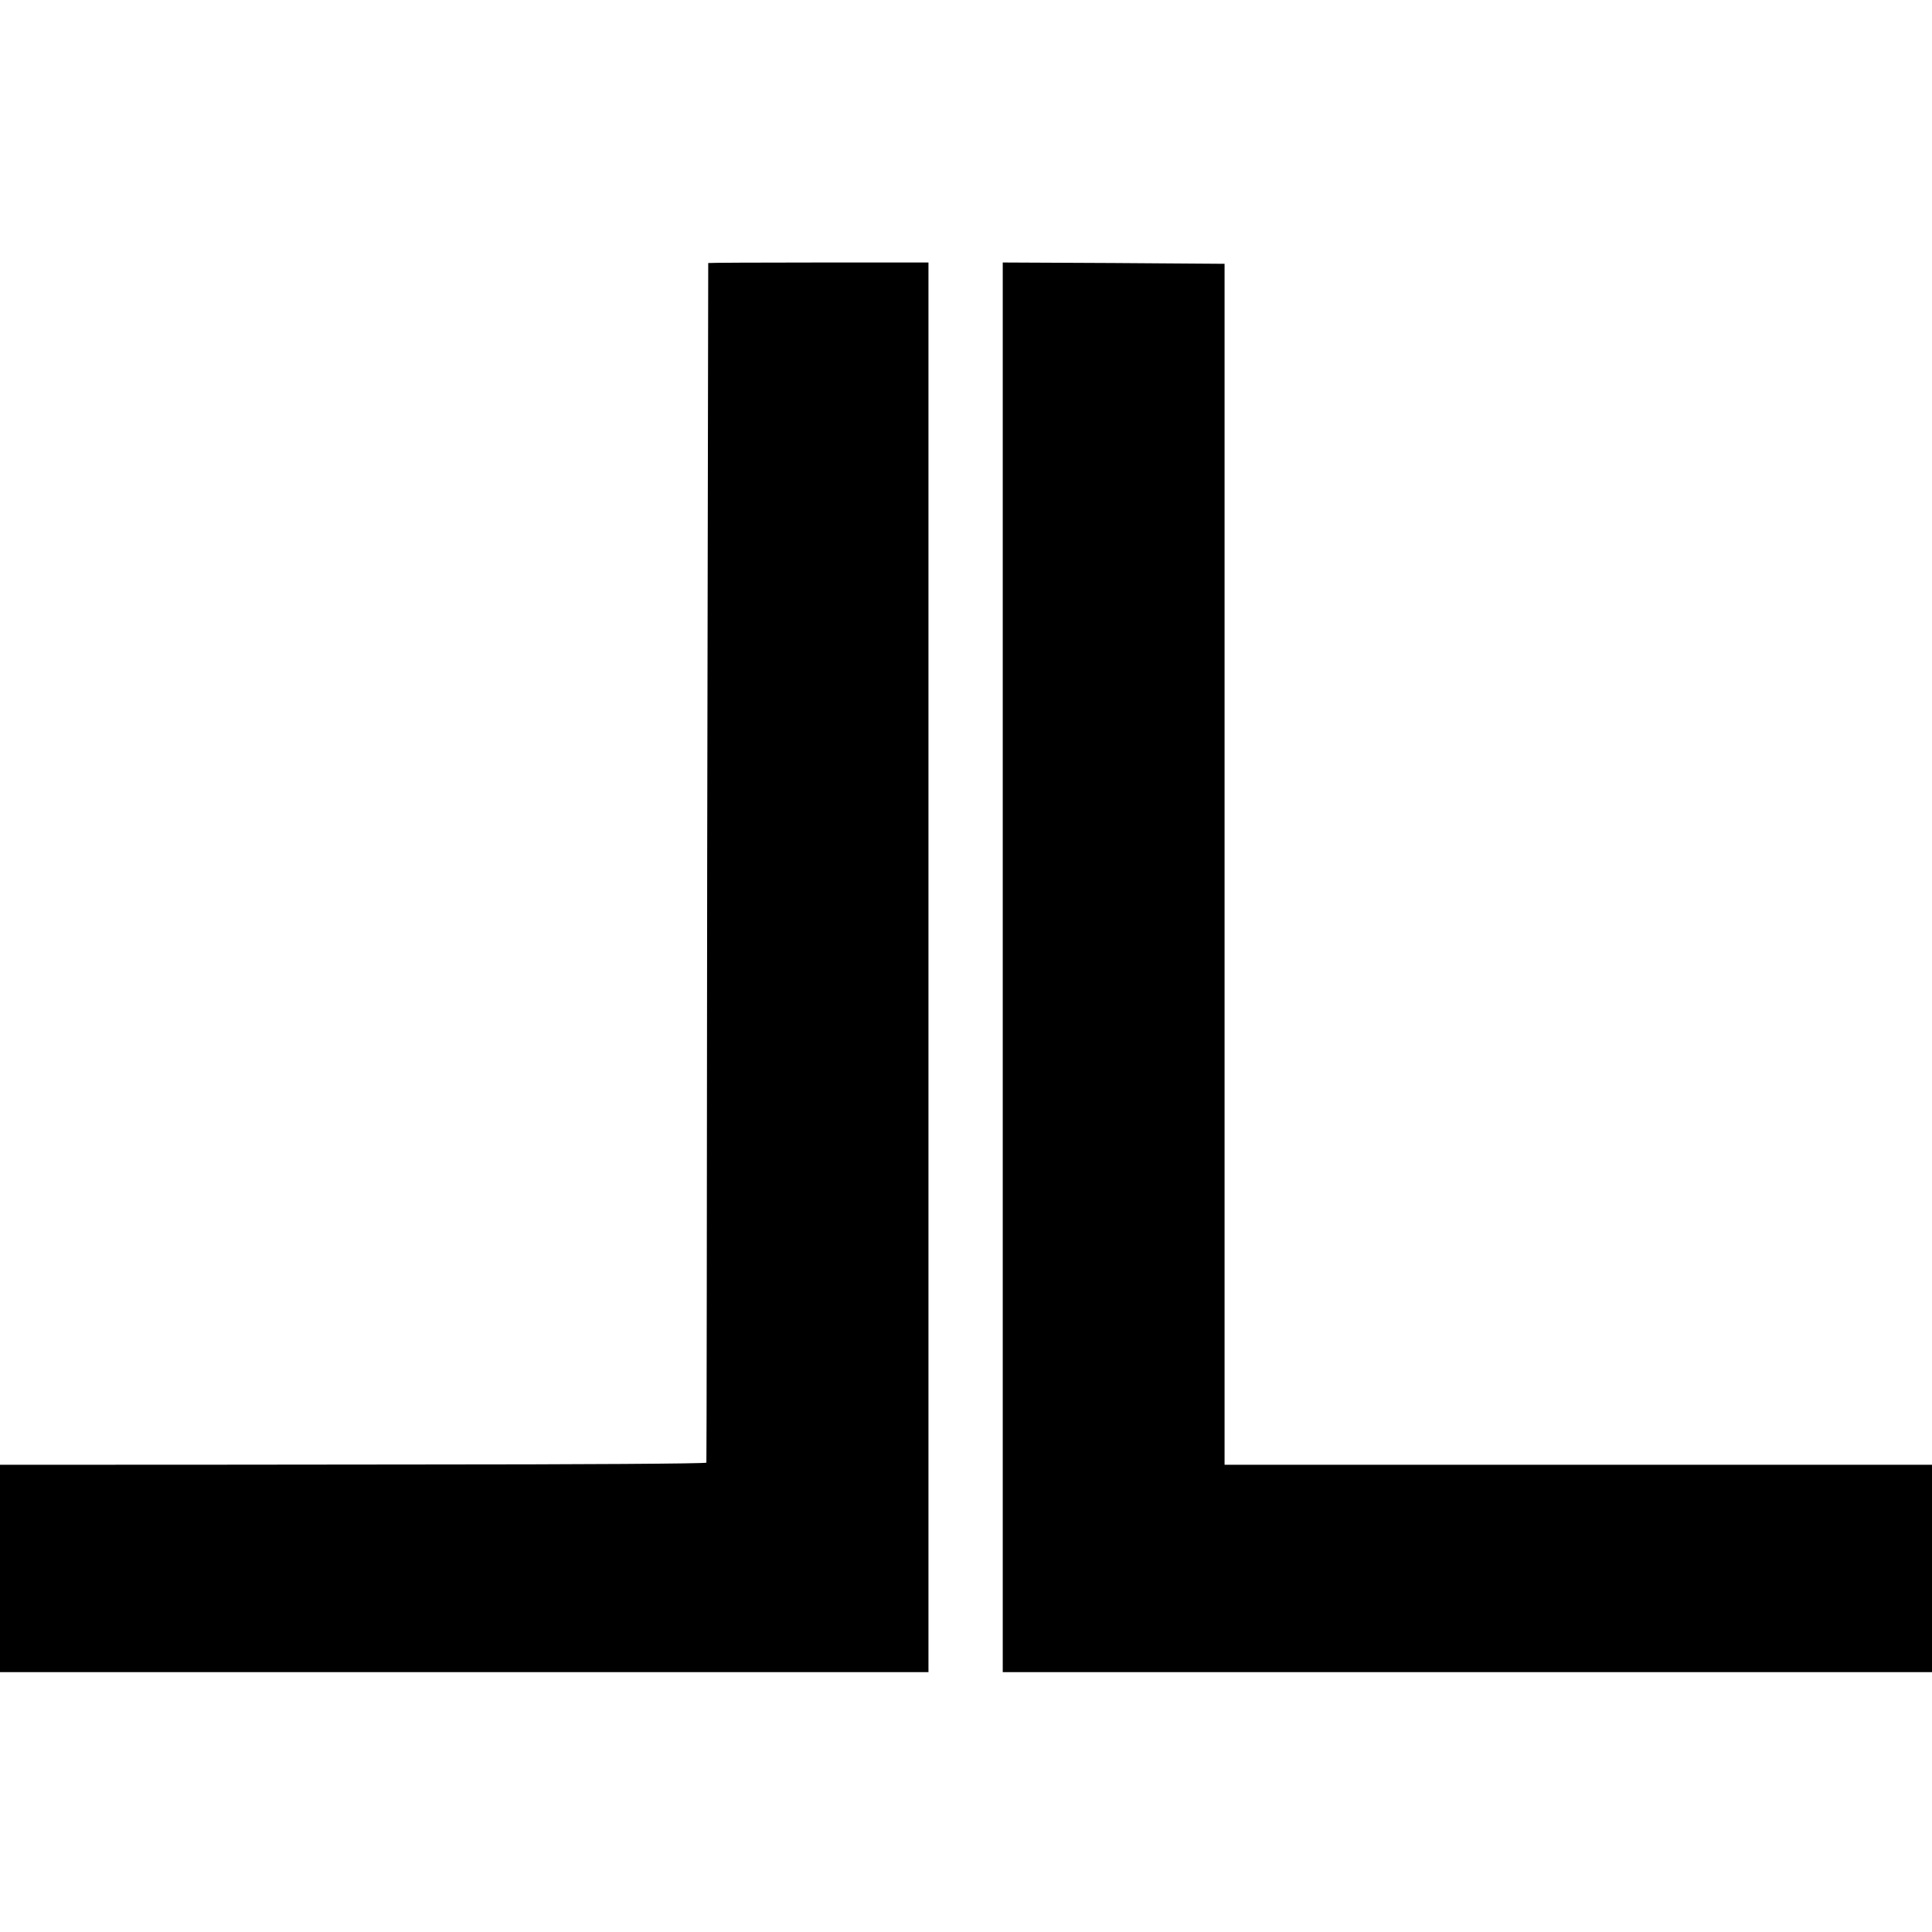
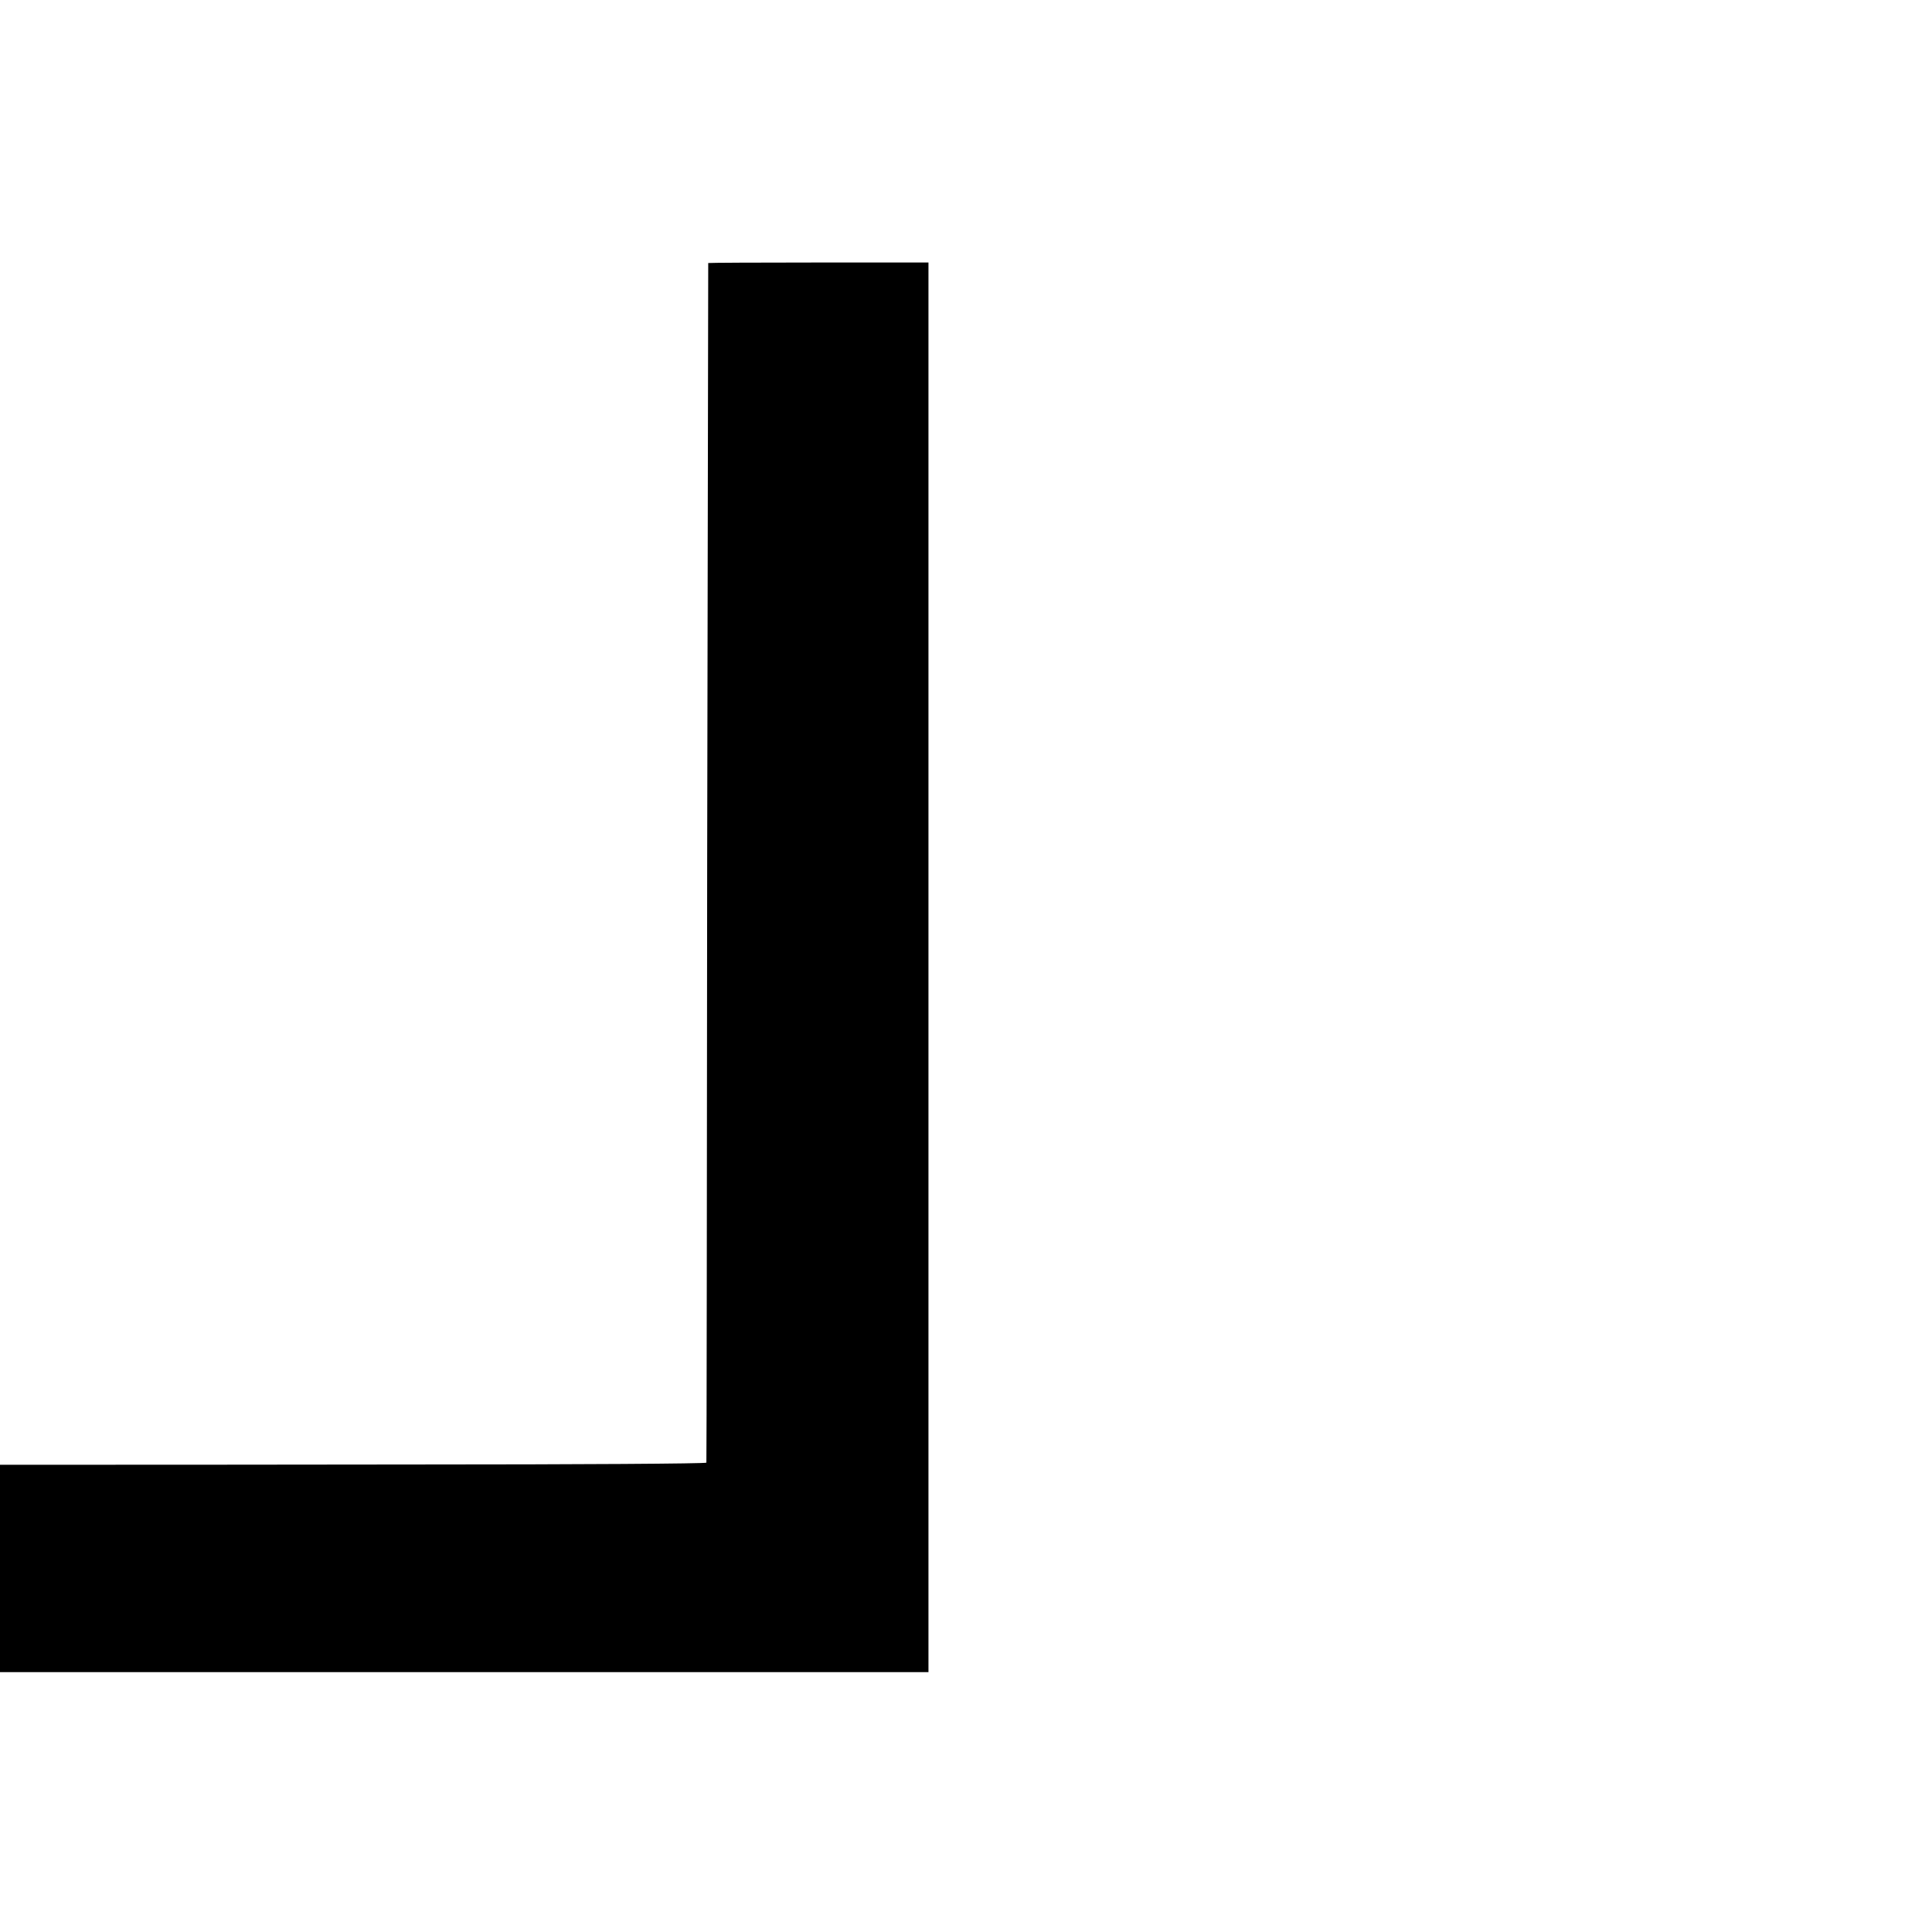
<svg xmlns="http://www.w3.org/2000/svg" version="1.0" width="736pt" height="736pt" viewBox="0 0 736 736" preserveAspectRatio="xMidYMid meet">
  <g transform="translate(0,736) scale(0.1,-0.1)" fill="#000000" stroke="none">
    <path d="M2698 6358 c0 -2 -2 -1029 -4 -2283 -1 -1254 -2 -2283 -3 -2287 -1 -4 -493 -7 -1093 -7 -601 -1 -1207 -1 -1345 -1 l-253 0 0 -395 0 -395 1768 0 1769 0 0 2685 0 2685 -418 0 c-231 0 -420 -1 -421 -2z" />
-     <path d="M3820 3675 l0 -2685 1770 0 1770 0 0 395 0 395 -1348 0 -1347 0 0 2288 0 2287 -423 3 -422 2 0 -2685z" />
  </g>
</svg>